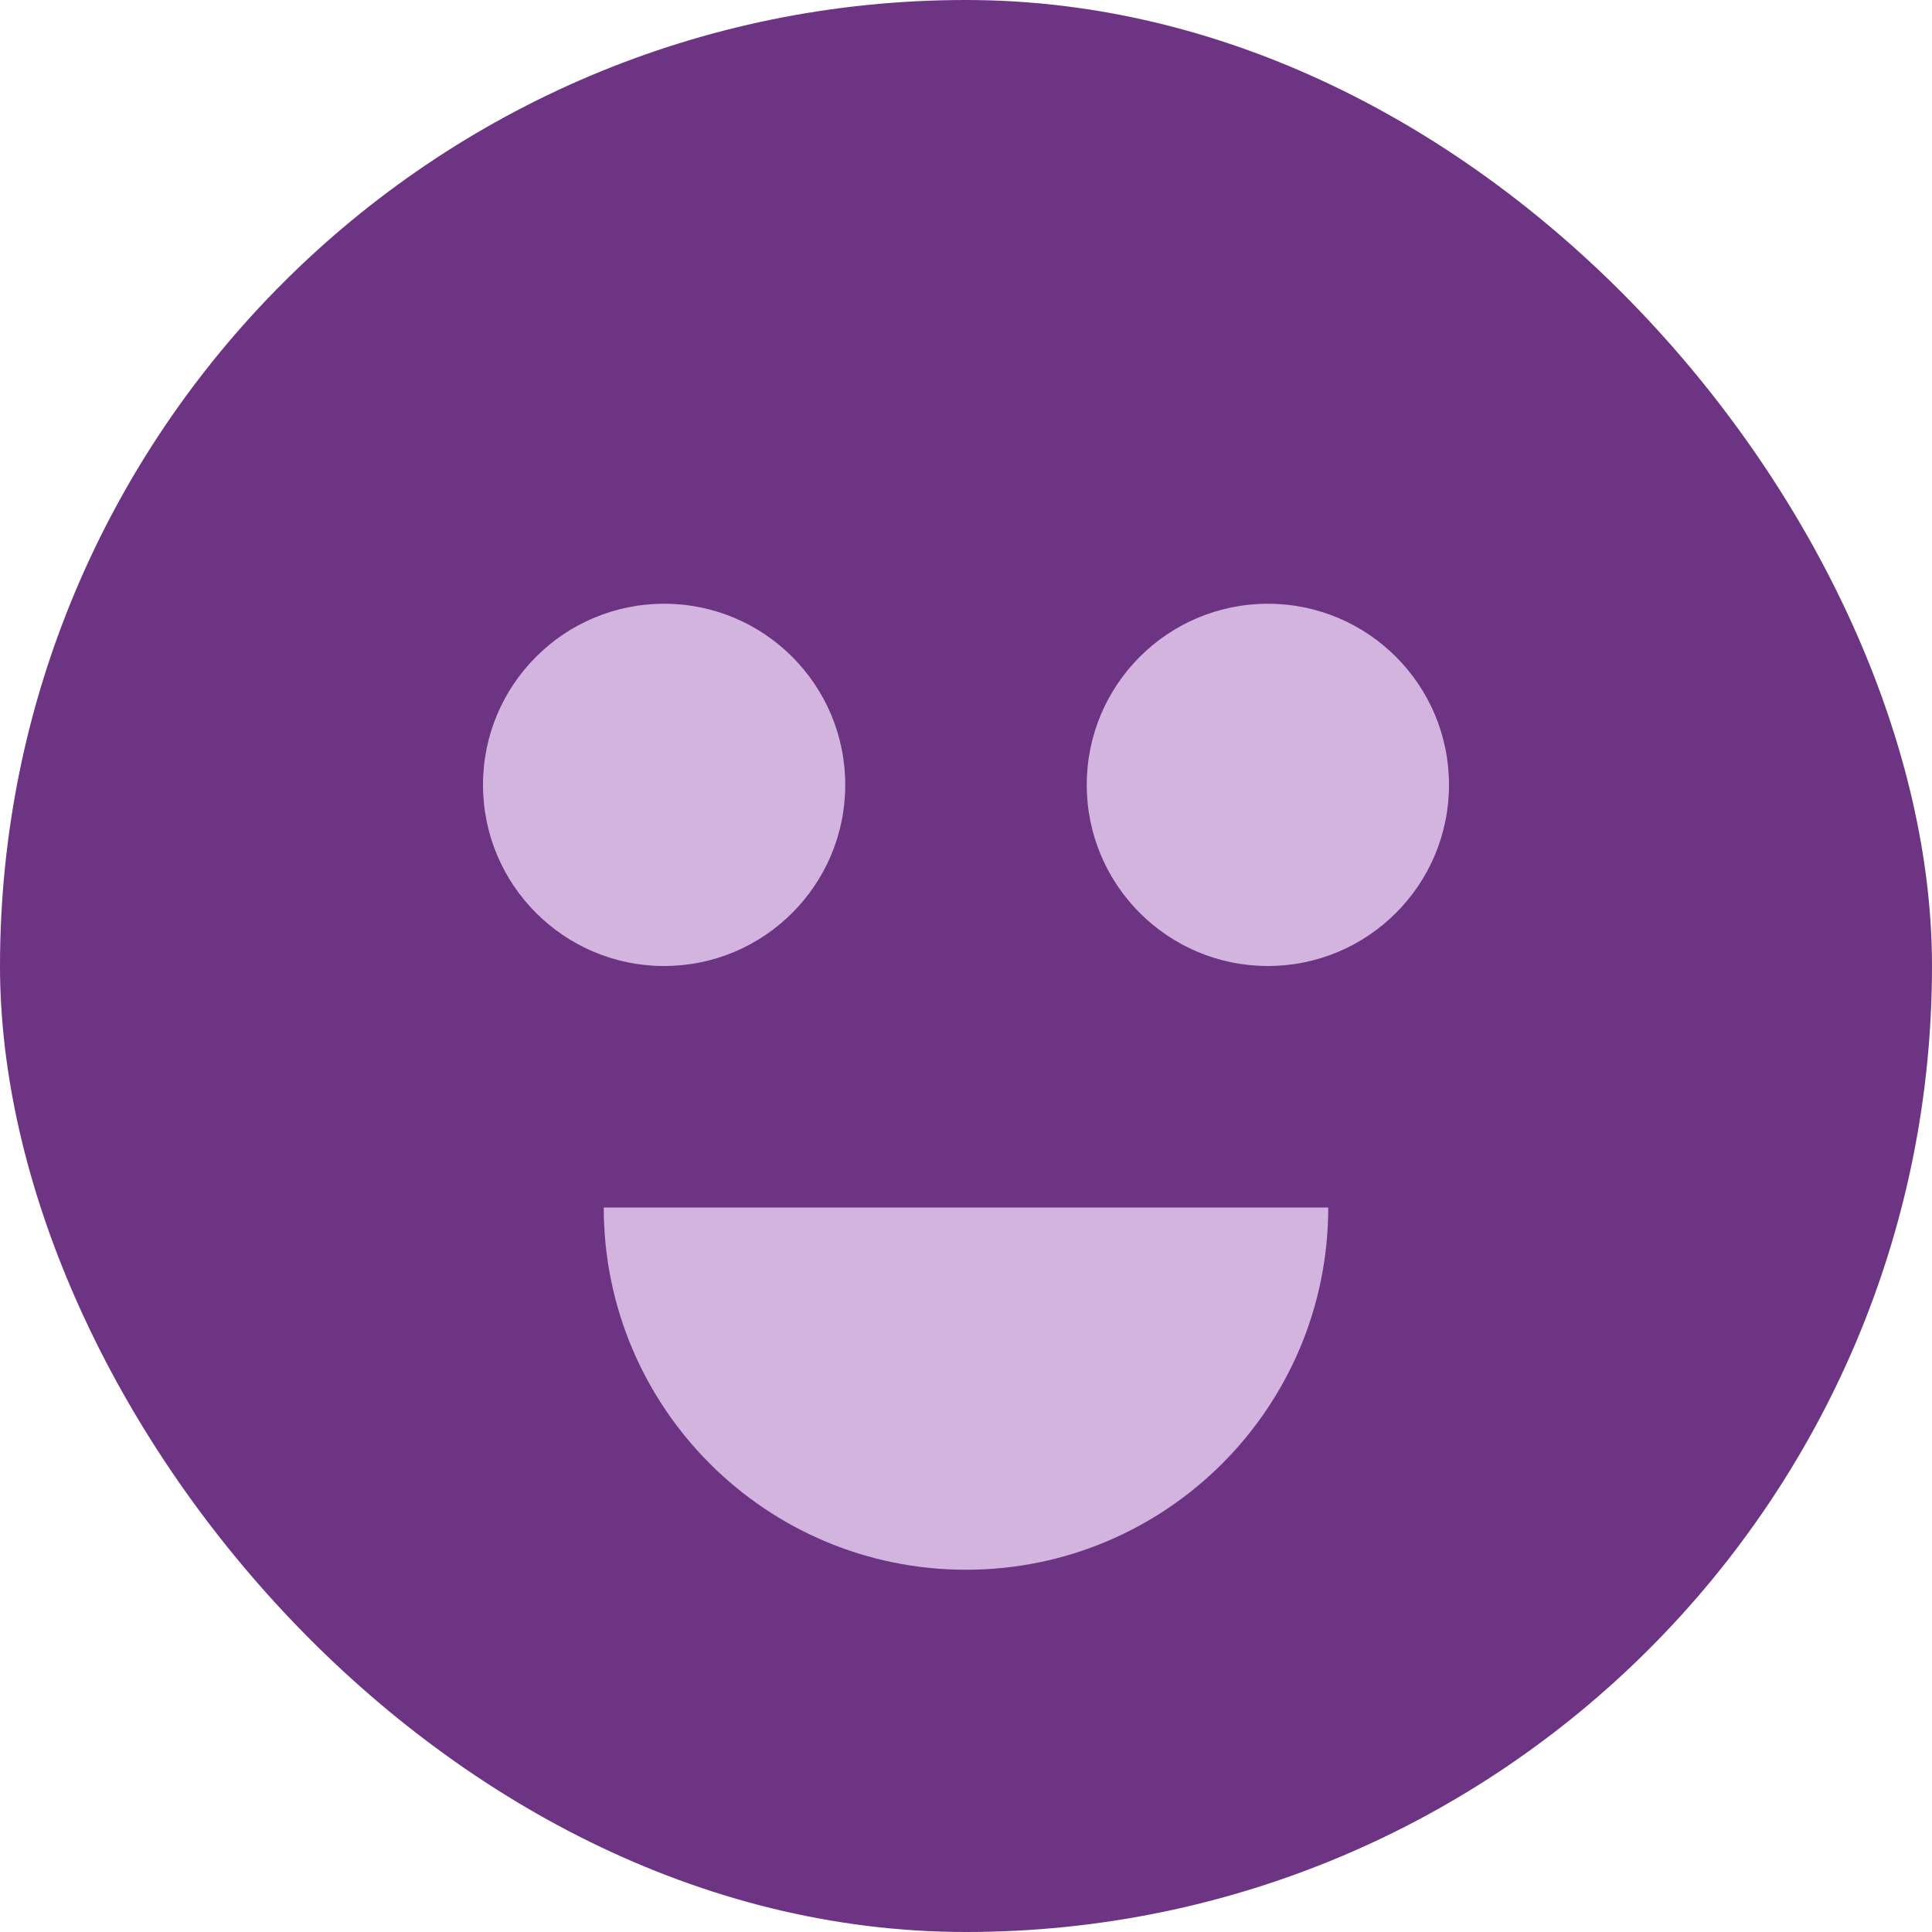
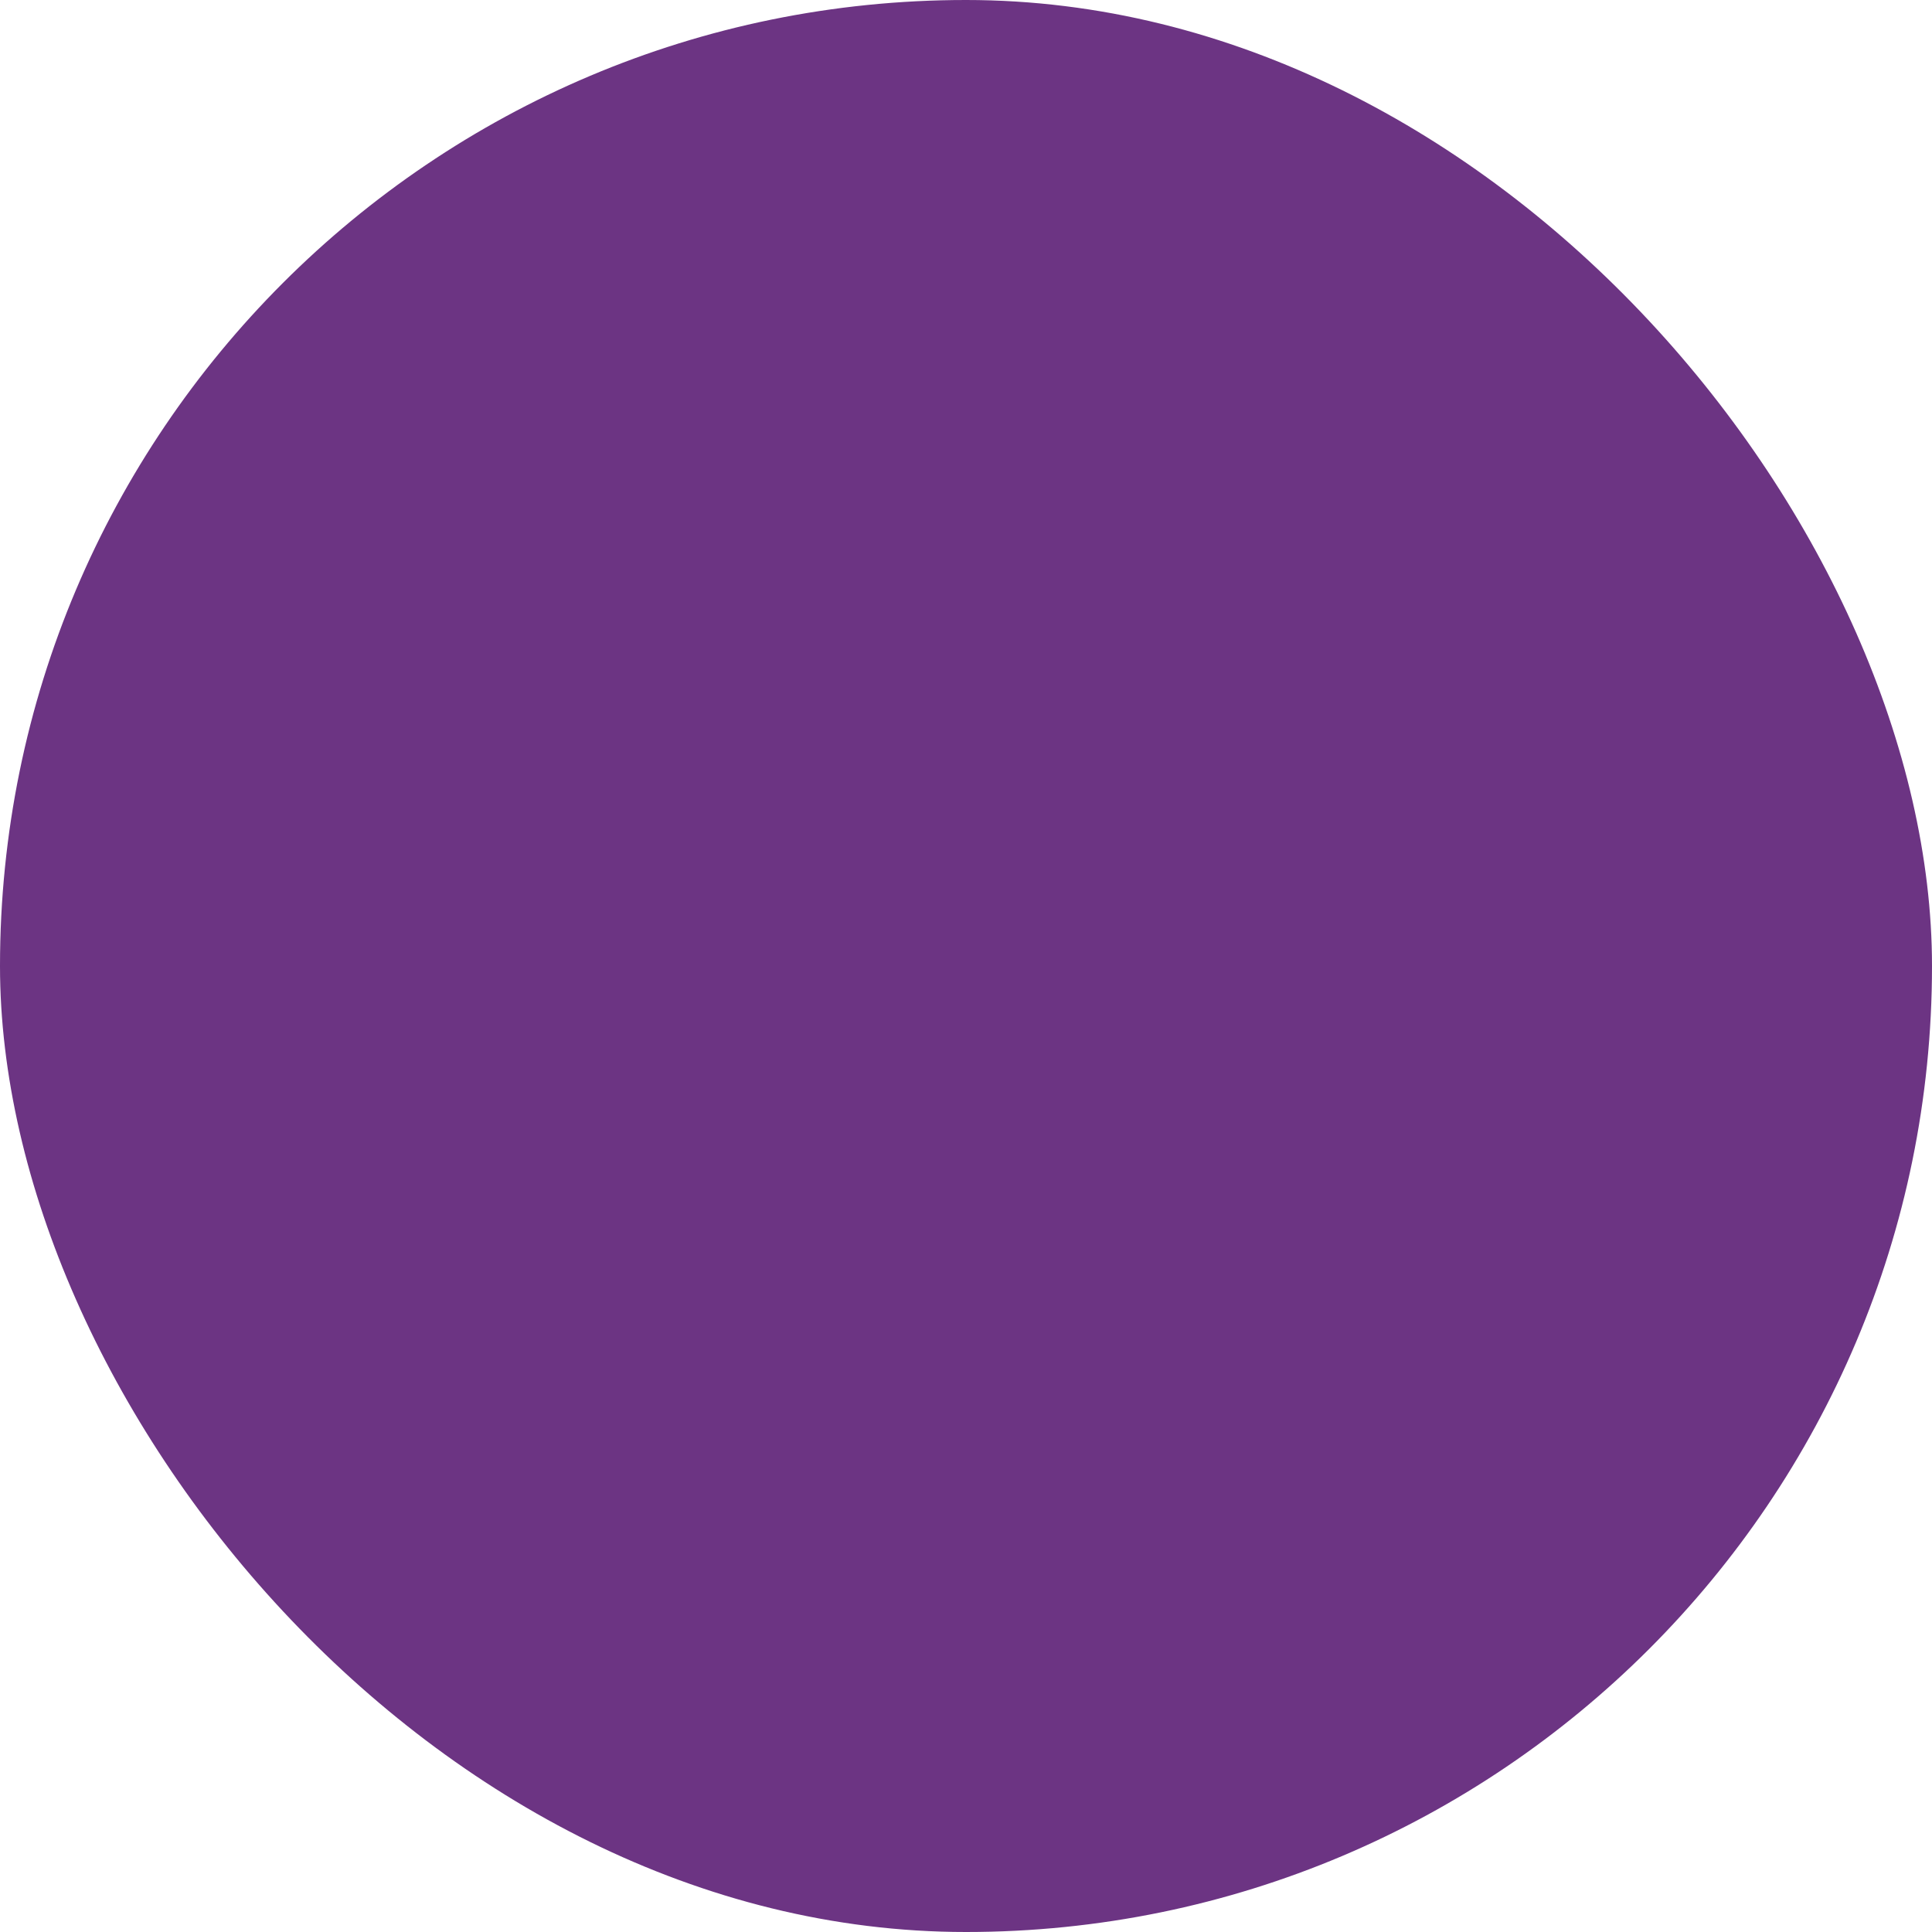
<svg xmlns="http://www.w3.org/2000/svg" width="32" height="32" viewBox="0 0 32 32" fill="none">
  <rect width="32" height="32" rx="16" fill="#6C3483" />
-   <circle cx="11" cy="13" r="3" fill="#D2B4DE" />
-   <circle cx="21" cy="13" r="3" fill="#D2B4DE" />
-   <path d="M16 26C12.686 26 10 23.314 10 20H22C22 23.314 19.314 26 16 26Z" fill="#D2B4DE" />
</svg>